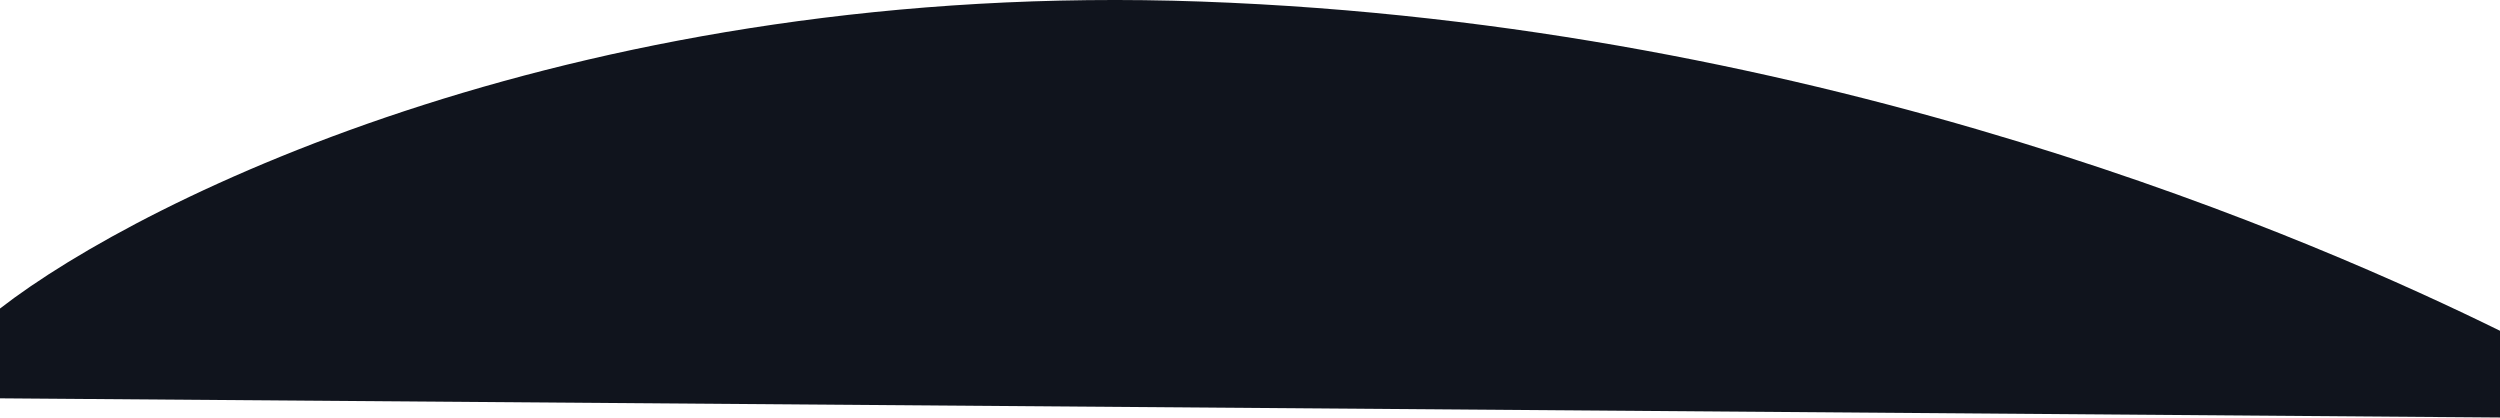
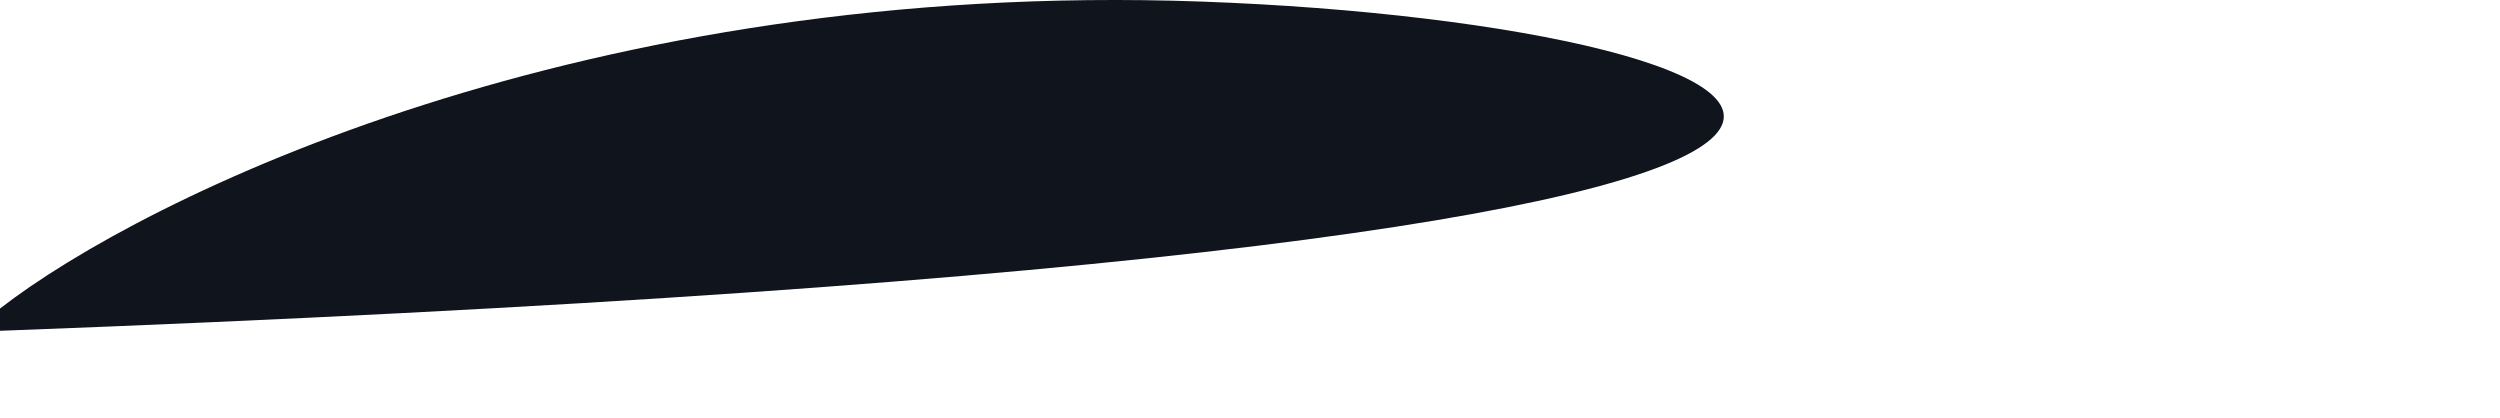
<svg xmlns="http://www.w3.org/2000/svg" width="2461" height="411" viewBox="0 0 2461 411" fill="none">
-   <path d="M1182.52 1.54C576.058 -20.217 141.481 193.931 0 303.725V392.113L2461 411V325.633C2287.53 240.266 1800.18 23.7 1182.52 1.54Z" fill="#10141D" />
+   <path d="M1182.52 1.54C576.058 -20.217 141.481 193.931 0 303.725V392.113V325.633C2287.53 240.266 1800.18 23.7 1182.52 1.54Z" fill="#10141D" />
</svg>